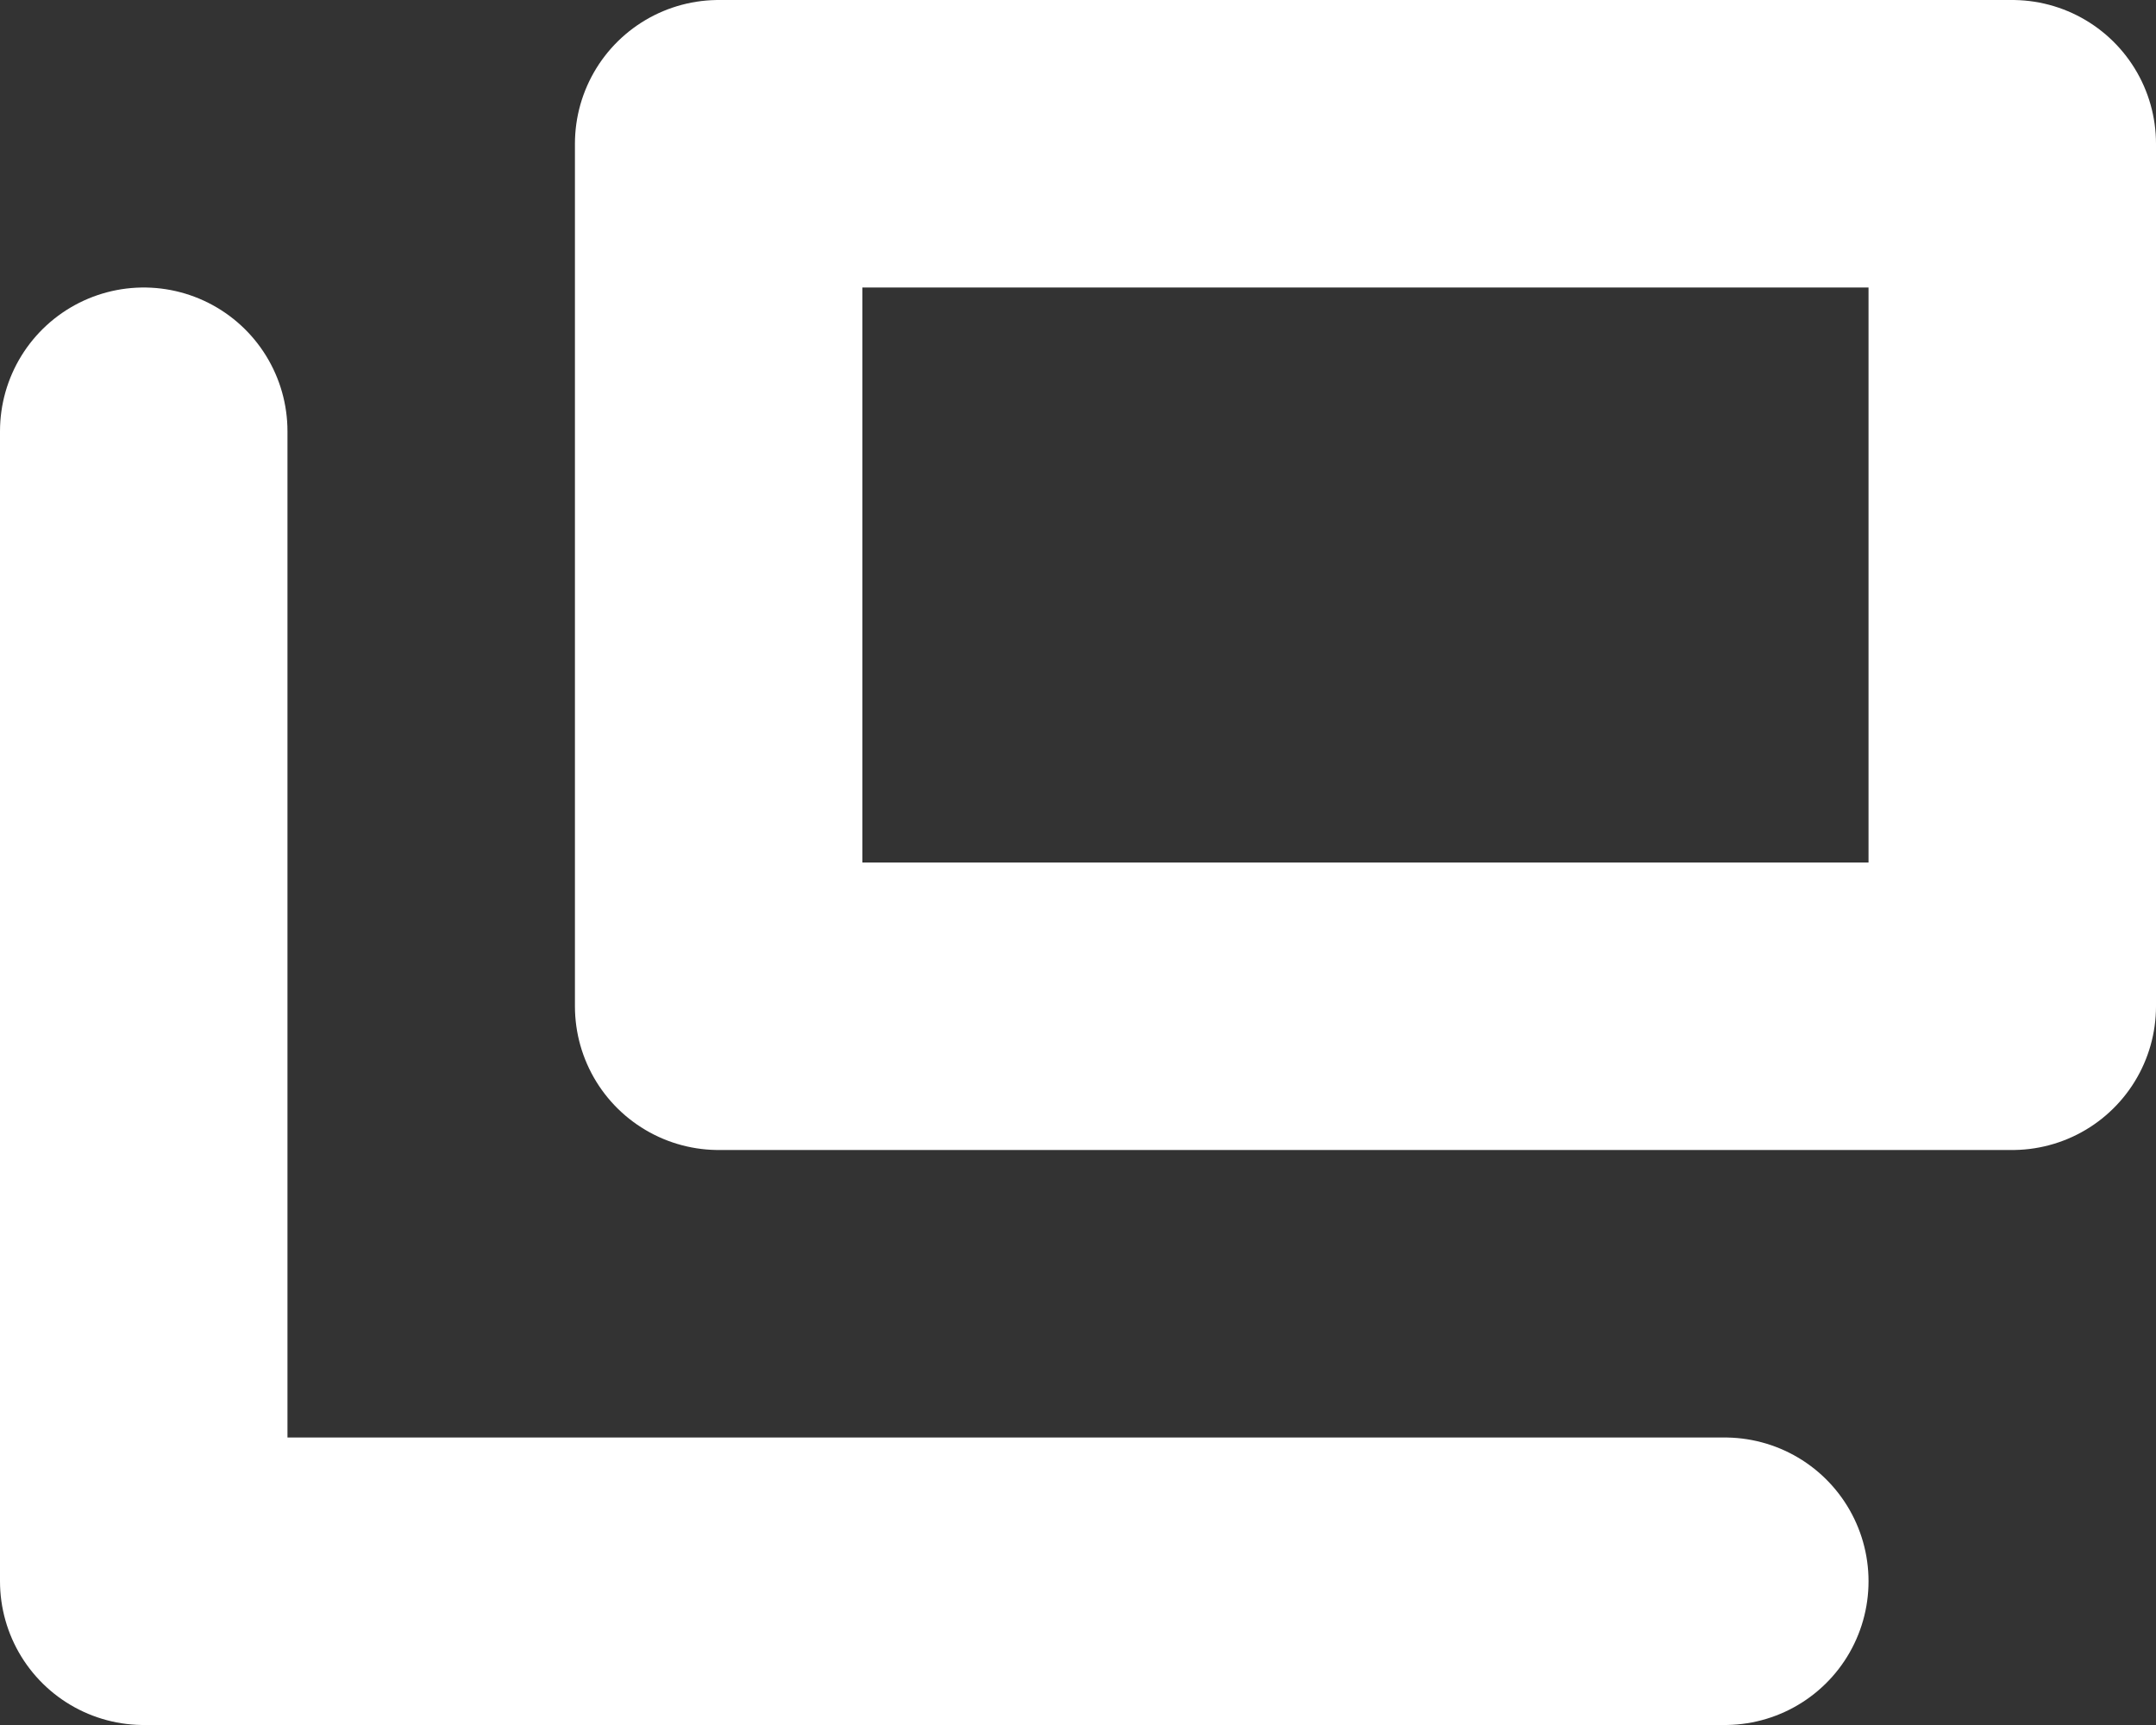
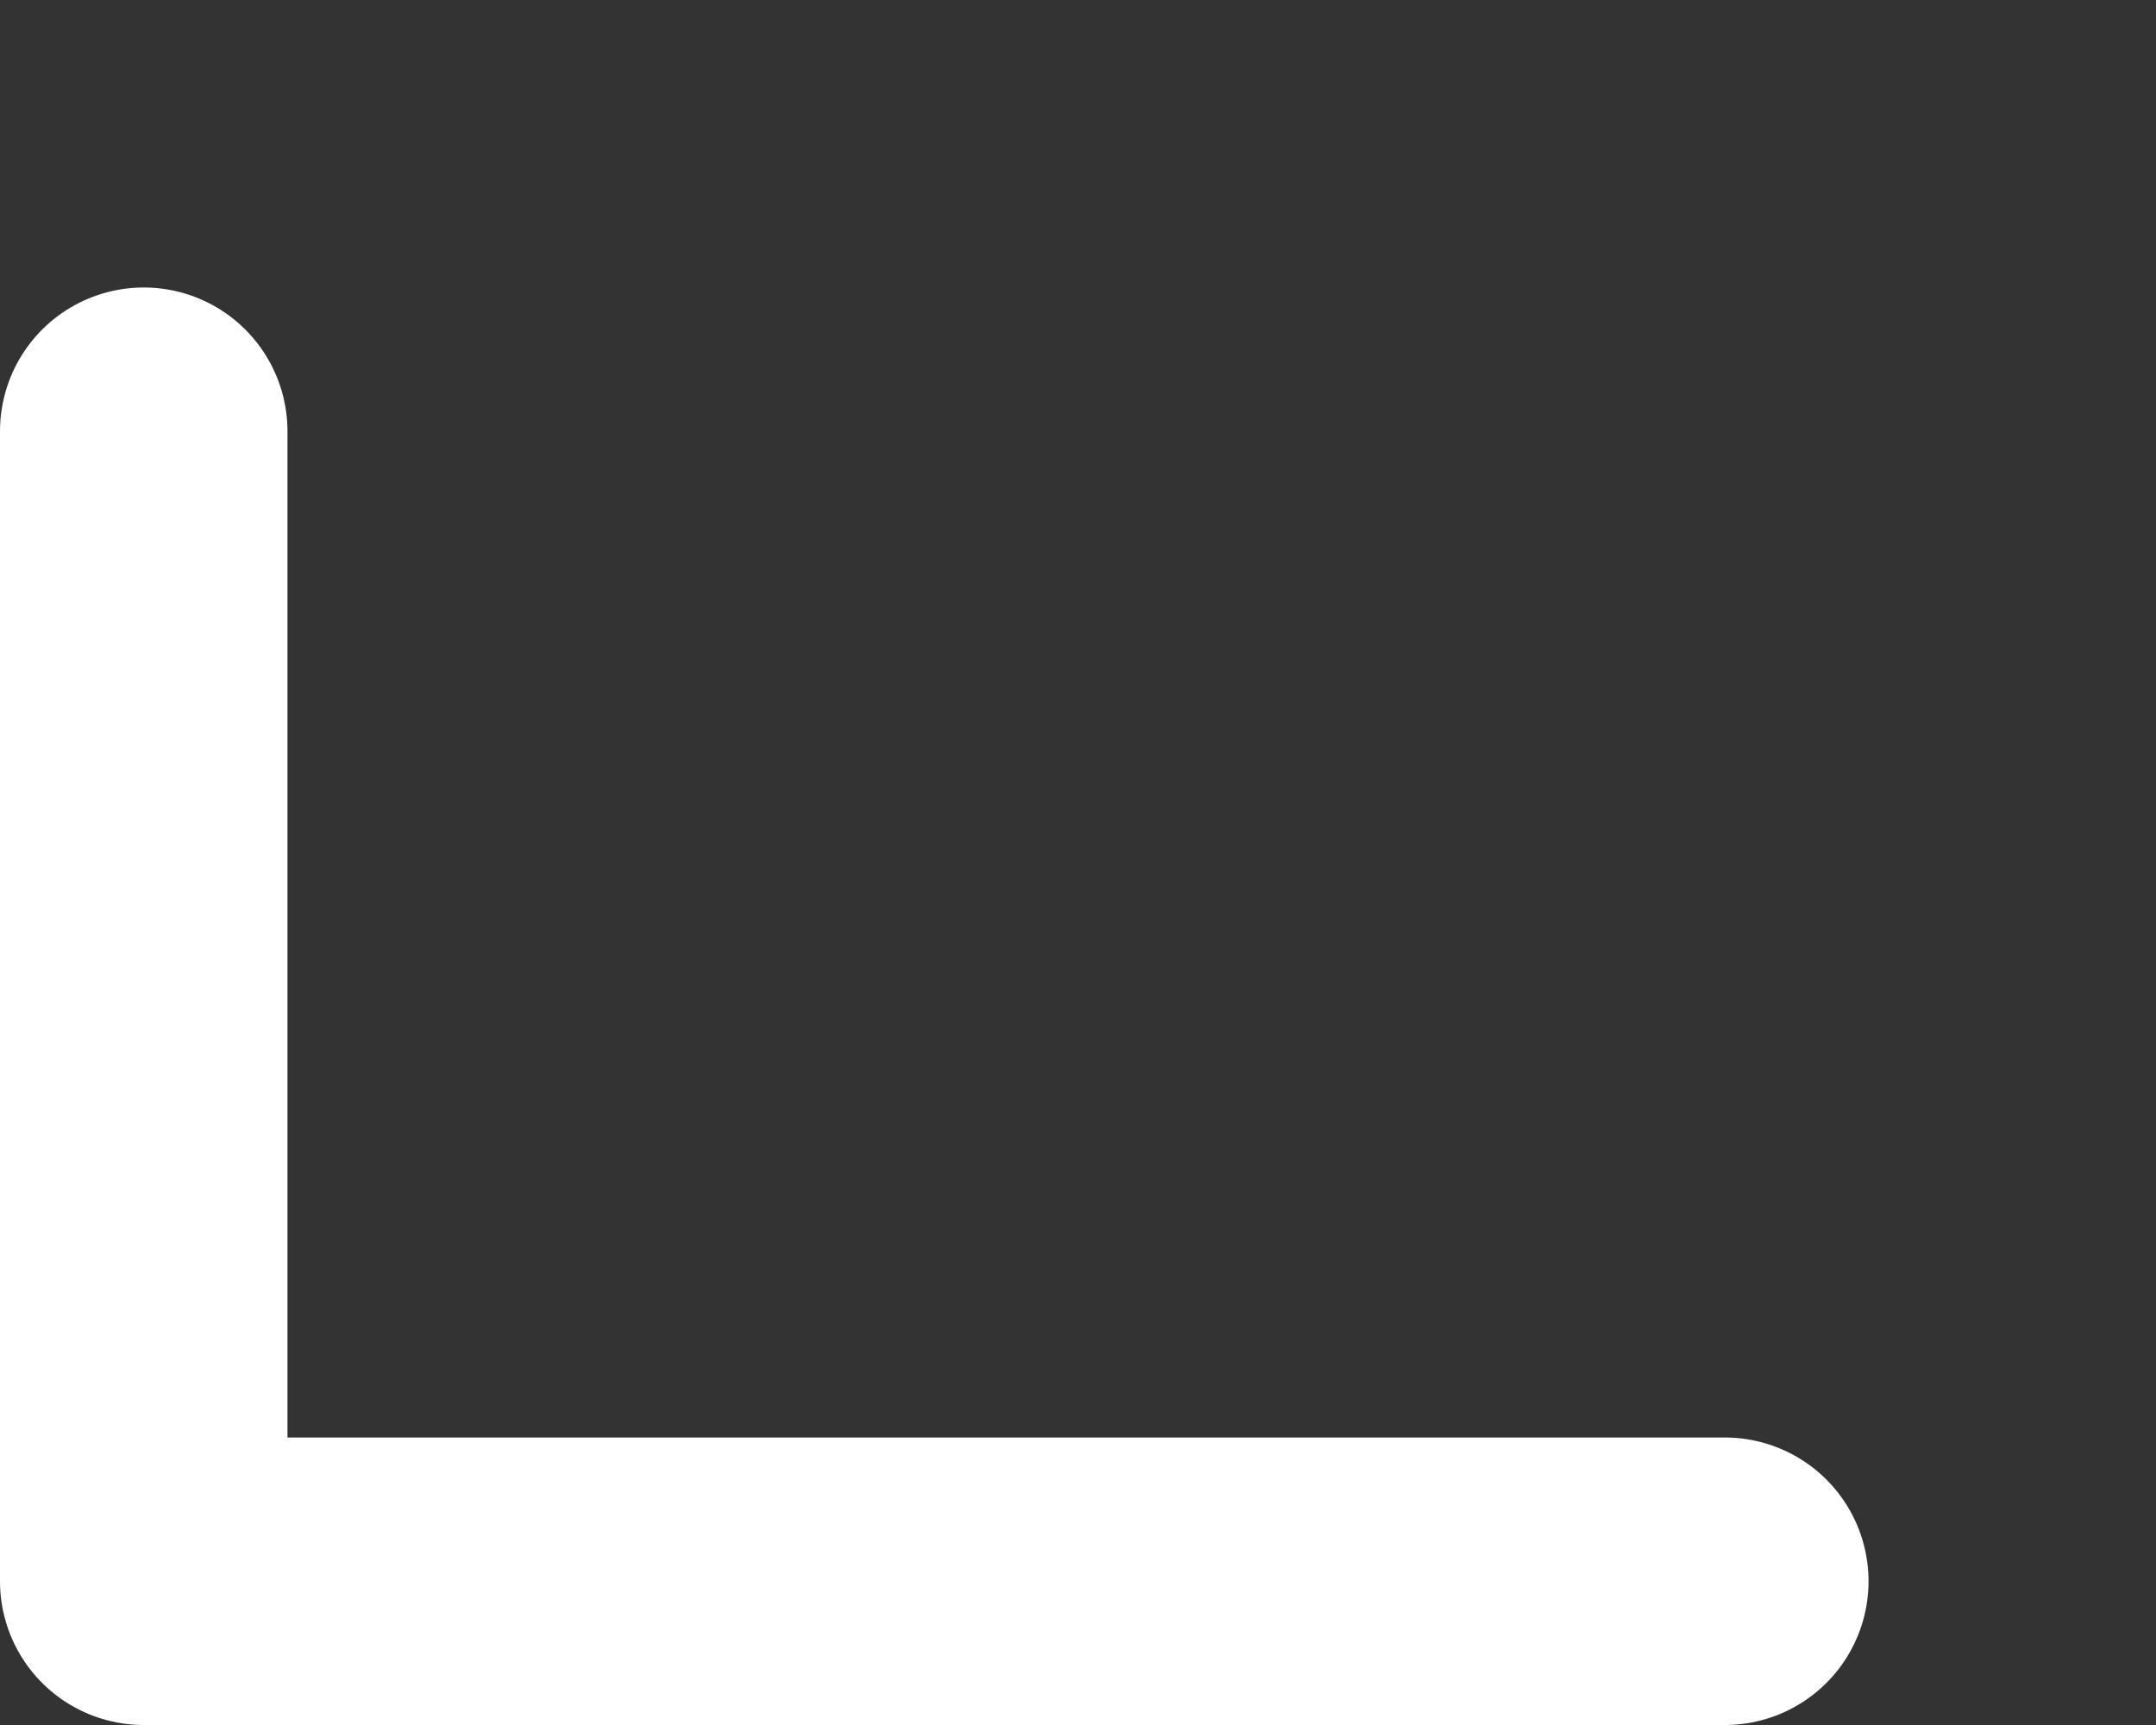
<svg xmlns="http://www.w3.org/2000/svg" width="15" height="12" viewBox="0 0 15 12">
  <rect x="0" y="0" width="15" height="12" fill="#333333" stroke="none" />
  <g id="グループ_39775" data-name="グループ 39775" transform="translate(751 7740) rotate(180)">
    <g id="長方形_24084" data-name="長方形 24084" transform="translate(736 7732)" fill="none" stroke="#fff" stroke-linecap="round" stroke-linejoin="round" stroke-width="2">
      <rect width="11" height="8" stroke="none" />
-       <rect x="1" y="1" width="9" height="6" fill="none" />
    </g>
    <path id="パス_4732" data-name="パス 4732" d="M-4072,4631h11v8" transform="translate(4811 3098)" fill="none" stroke="#fff" stroke-linecap="round" stroke-linejoin="round" stroke-width="2" />
  </g>
</svg>